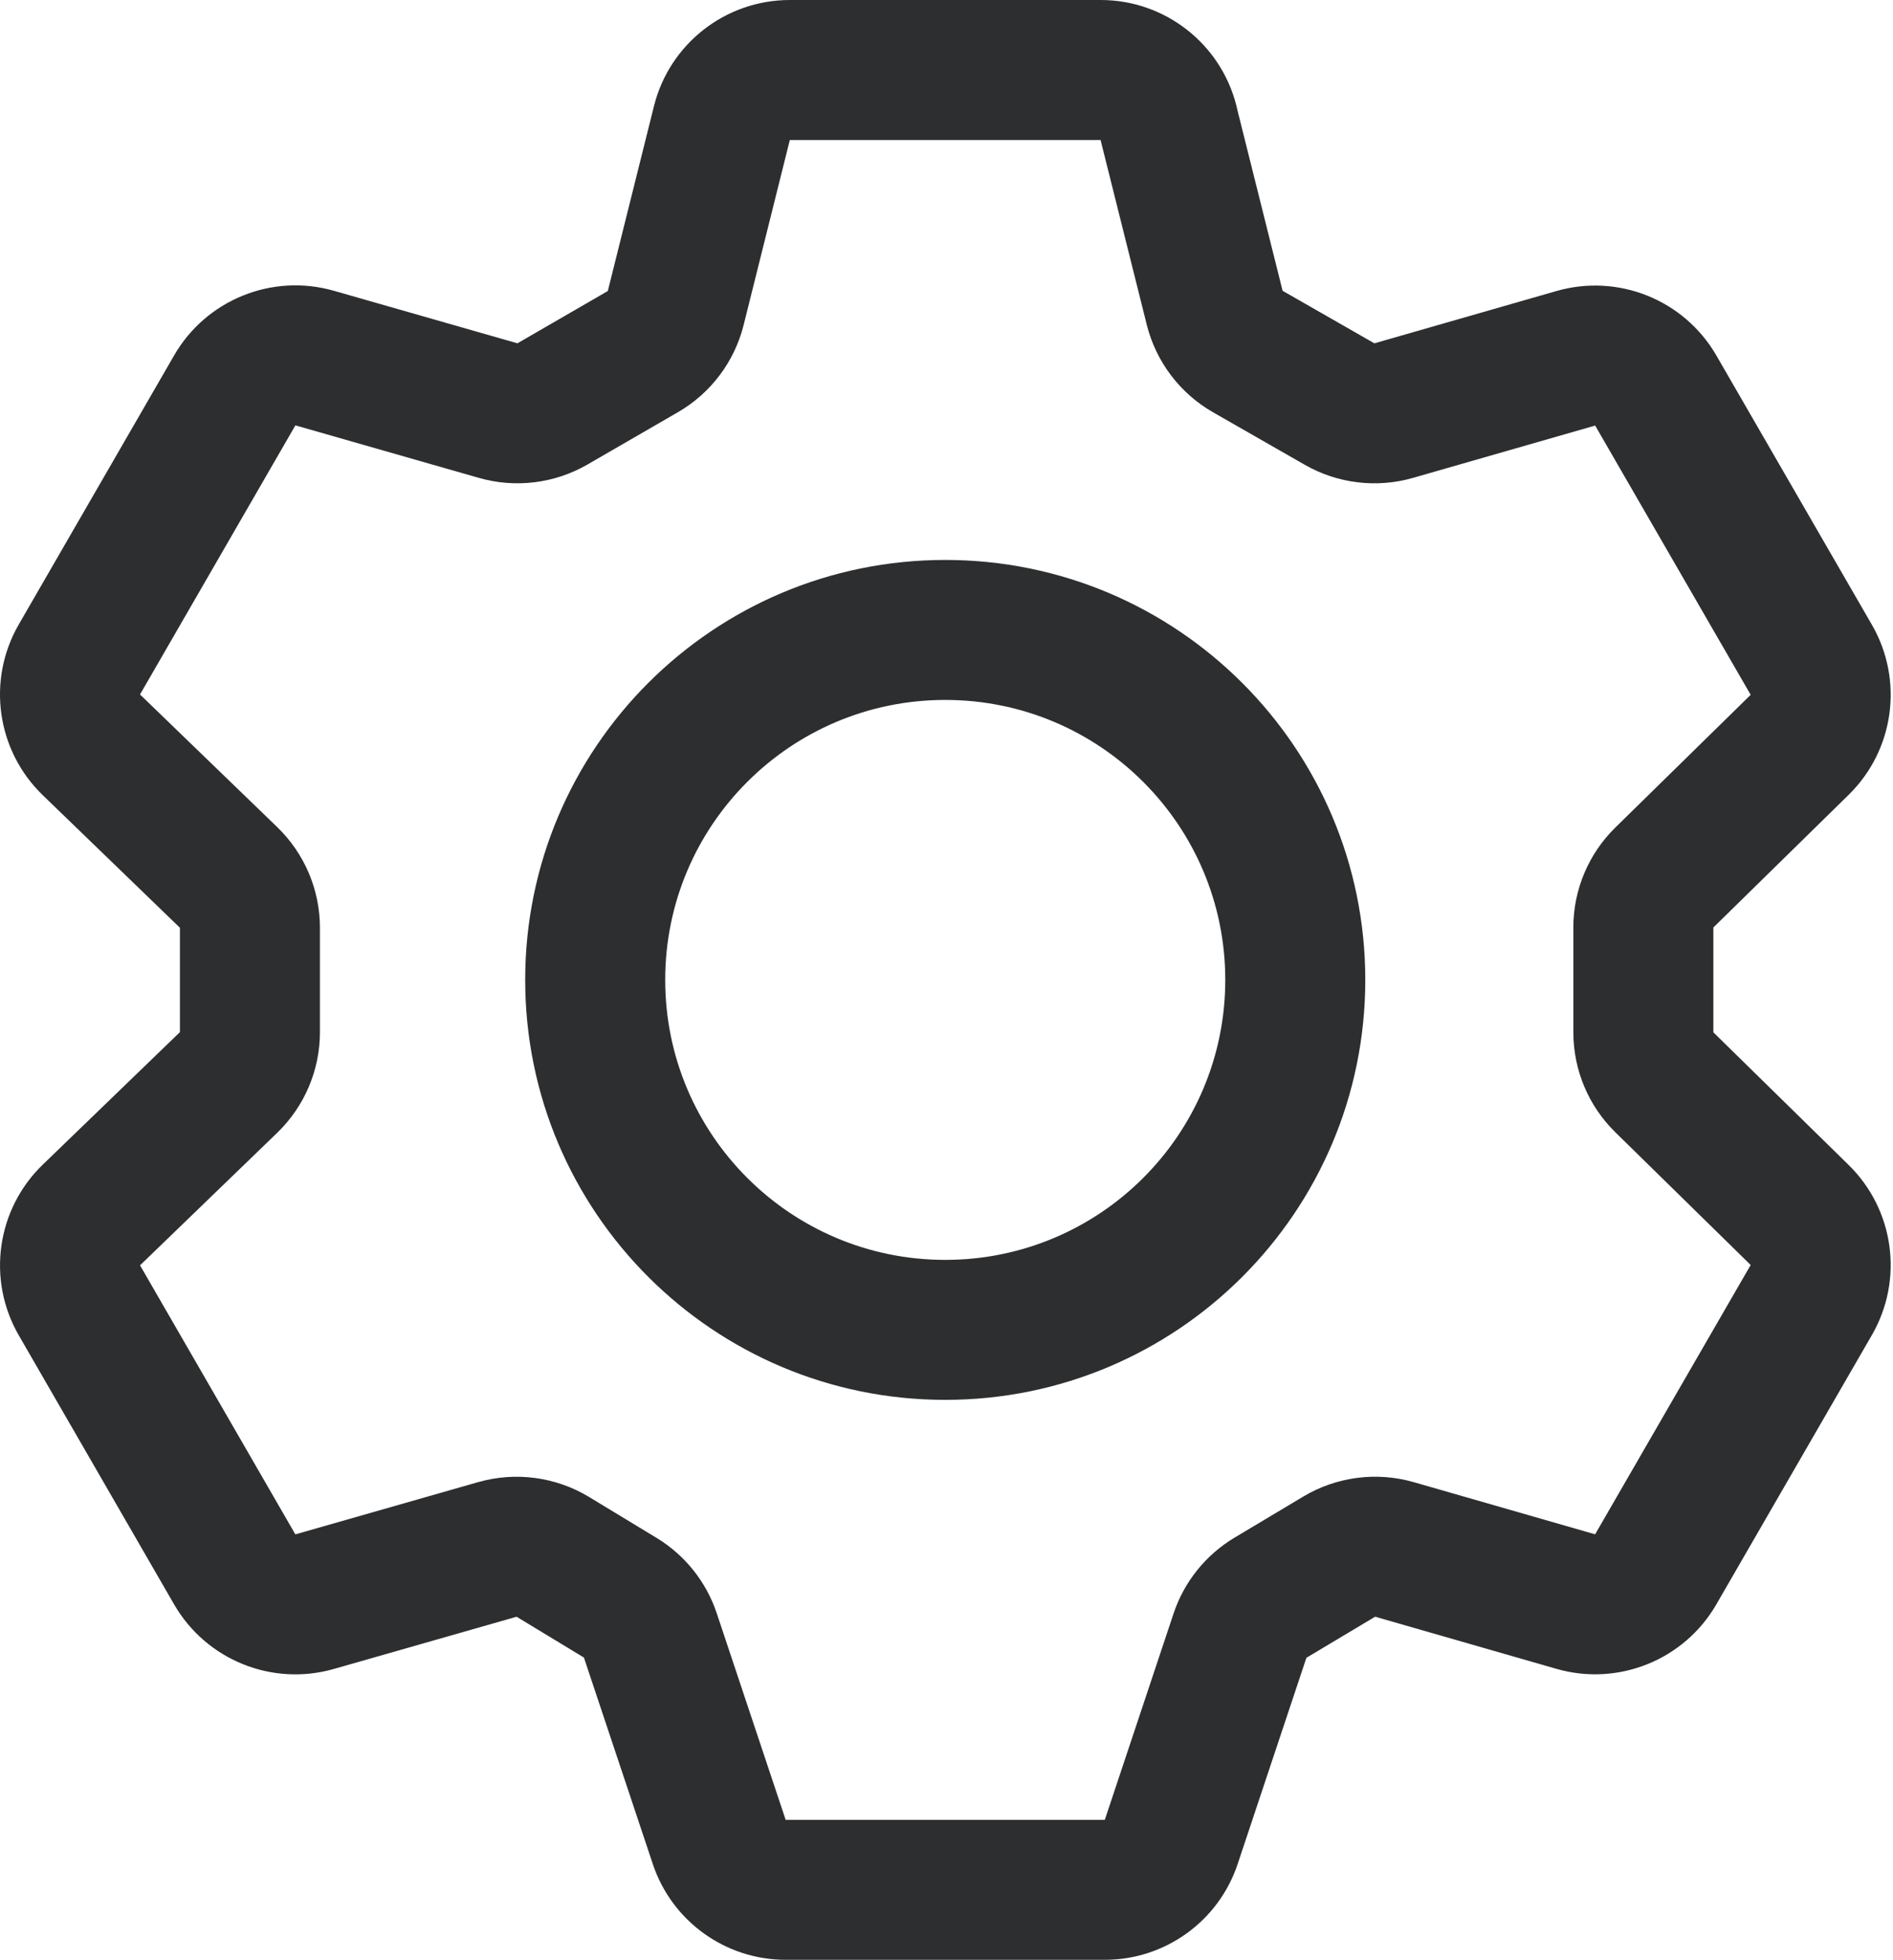
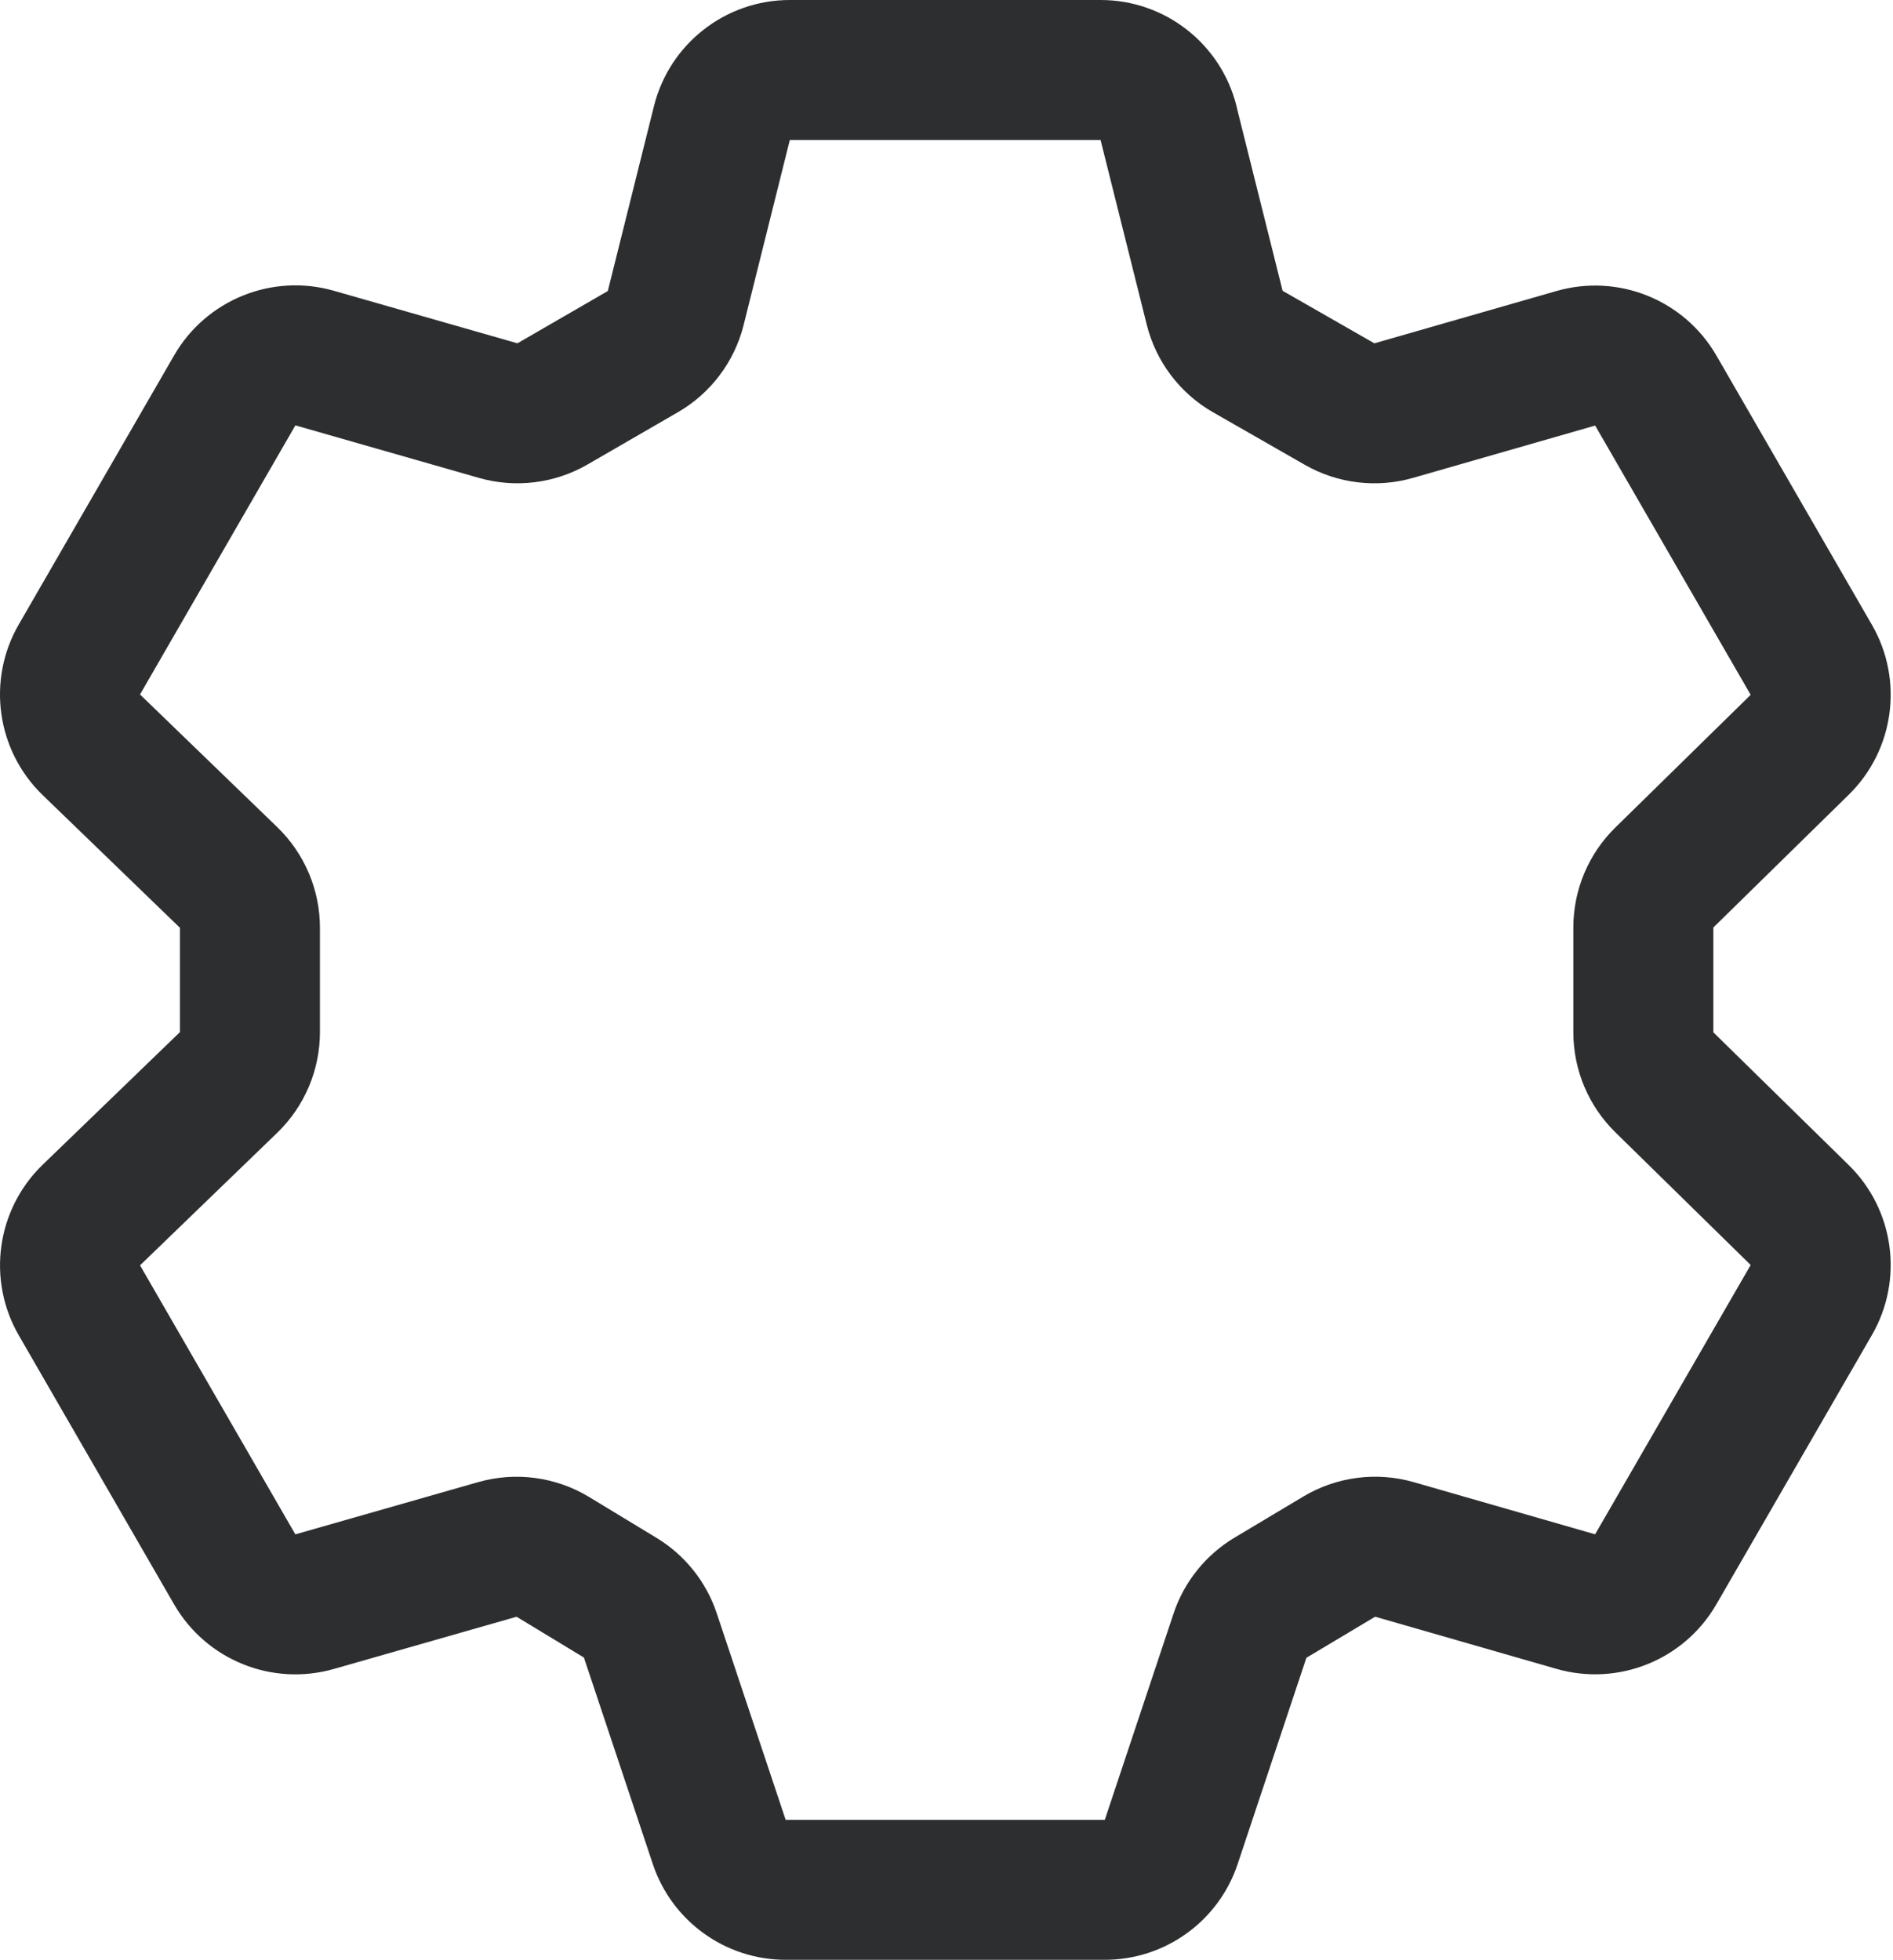
<svg xmlns="http://www.w3.org/2000/svg" width="676px" height="700px" viewBox="0 0 676 700" version="1.1">
  <title>cog-alt-svgrepo-com</title>
  <g id="Page-1" stroke="none" stroke-width="1" fill="none" fill-rule="evenodd">
    <g id="cog-alt-svgrepo-com" transform="translate(-0.001, 0)" fill="#2D2E2F" fill-rule="nonzero">
      <path d="M119.231,596.11 L184.478,577.461 L208.521,592.041 L233.136,665.836 C239.96,686.253 259.065,700 280.576,700 L394.526,700 C416.054,700 435.167,686.225 441.97,665.8 L466.521,592.123 L491.066,577.451 L555.815,596.076 C577.893,602.417 601.441,592.911 612.925,573.029 L668.476,476.827 C679.883,457.066 676.468,432.094 660.178,416.123 L611.852,368.722 L611.851,331.279 L660.182,283.873 C676.468,267.906 679.883,242.934 668.478,223.177 L612.926,126.973 C601.414,107.087 577.869,97.603 555.812,103.95 L490.798,122.629 L458.025,103.866 L441.821,39.053 L441.753,38.718 C441.691,38.428 441.624,38.139 441.552,37.85 C435.979,15.603 415.985,0 393.051,0 L282.051,0 C259.117,0 239.123,15.603 233.55,37.85 L217.051,103.95 L184.779,122.622 L119.256,103.865 C97.185,97.539 73.633,107.067 62.165,126.968 L6.7,223.051 C-4.773,242.921 -1.247,268.052 15.251,284 L64.251,331.375 L64.251,368.65 L15.254,415.997 C-1.263,431.975 -4.768,457.134 6.744,477.007 L62.174,573.047 C73.659,592.92 97.178,602.422 119.231,596.11 Z M569.627,548.021 L504.887,529.399 C491.575,525.57 477.271,527.435 465.386,534.549 L440.849,549.216 C430.575,555.37 422.858,564.984 419.081,576.327 L394.531,650 L280.562,650 L255.967,576.264 C252.247,565.042 244.626,555.472 234.481,549.309 L210.39,534.699 C198.471,527.482 184.103,525.562 170.724,529.389 L105.471,548.04 L50.008,451.943 L98.998,404.603 C108.76,395.167 114.265,382.173 114.251,368.6 L114.251,331.375 C114.251,317.82 108.747,304.846 99.001,295.425 L50.002,248.05 L105.487,151.932 L170.996,170.685 C184.014,174.425 198.019,172.711 209.772,165.928 L242.072,147.239 C253.781,140.478 262.26,129.238 265.552,116.1 L282.051,50 L393.019,50 L409.523,116.013 C412.842,129.244 421.401,140.53 433.228,147.284 L465.955,166.021 C477.694,172.742 491.657,174.42 504.655,170.671 L569.64,152 L625.174,248.173 L576.845,295.577 C567.271,304.961 561.866,317.807 561.851,331.221 L561.851,368.75 C561.866,382.193 567.271,395.039 576.851,404.429 L625.174,451.827 L569.627,548.021 Z" id="Path" />
-       <path d="M337.551,200 C254.708,200 187.551,267.157 187.551,350 C187.551,432.843 254.708,500 337.551,500 C420.394,500 487.551,432.843 487.551,350 C487.551,267.157 420.394,200 337.551,200 Z M337.551,250 C392.78,250 437.551,294.772 437.551,350 C437.551,405.228 392.78,450 337.551,450 C282.323,450 237.551,405.228 237.551,350 C237.551,294.772 282.323,250 337.551,250 Z" id="Oval" />
    </g>
  </g>
</svg>